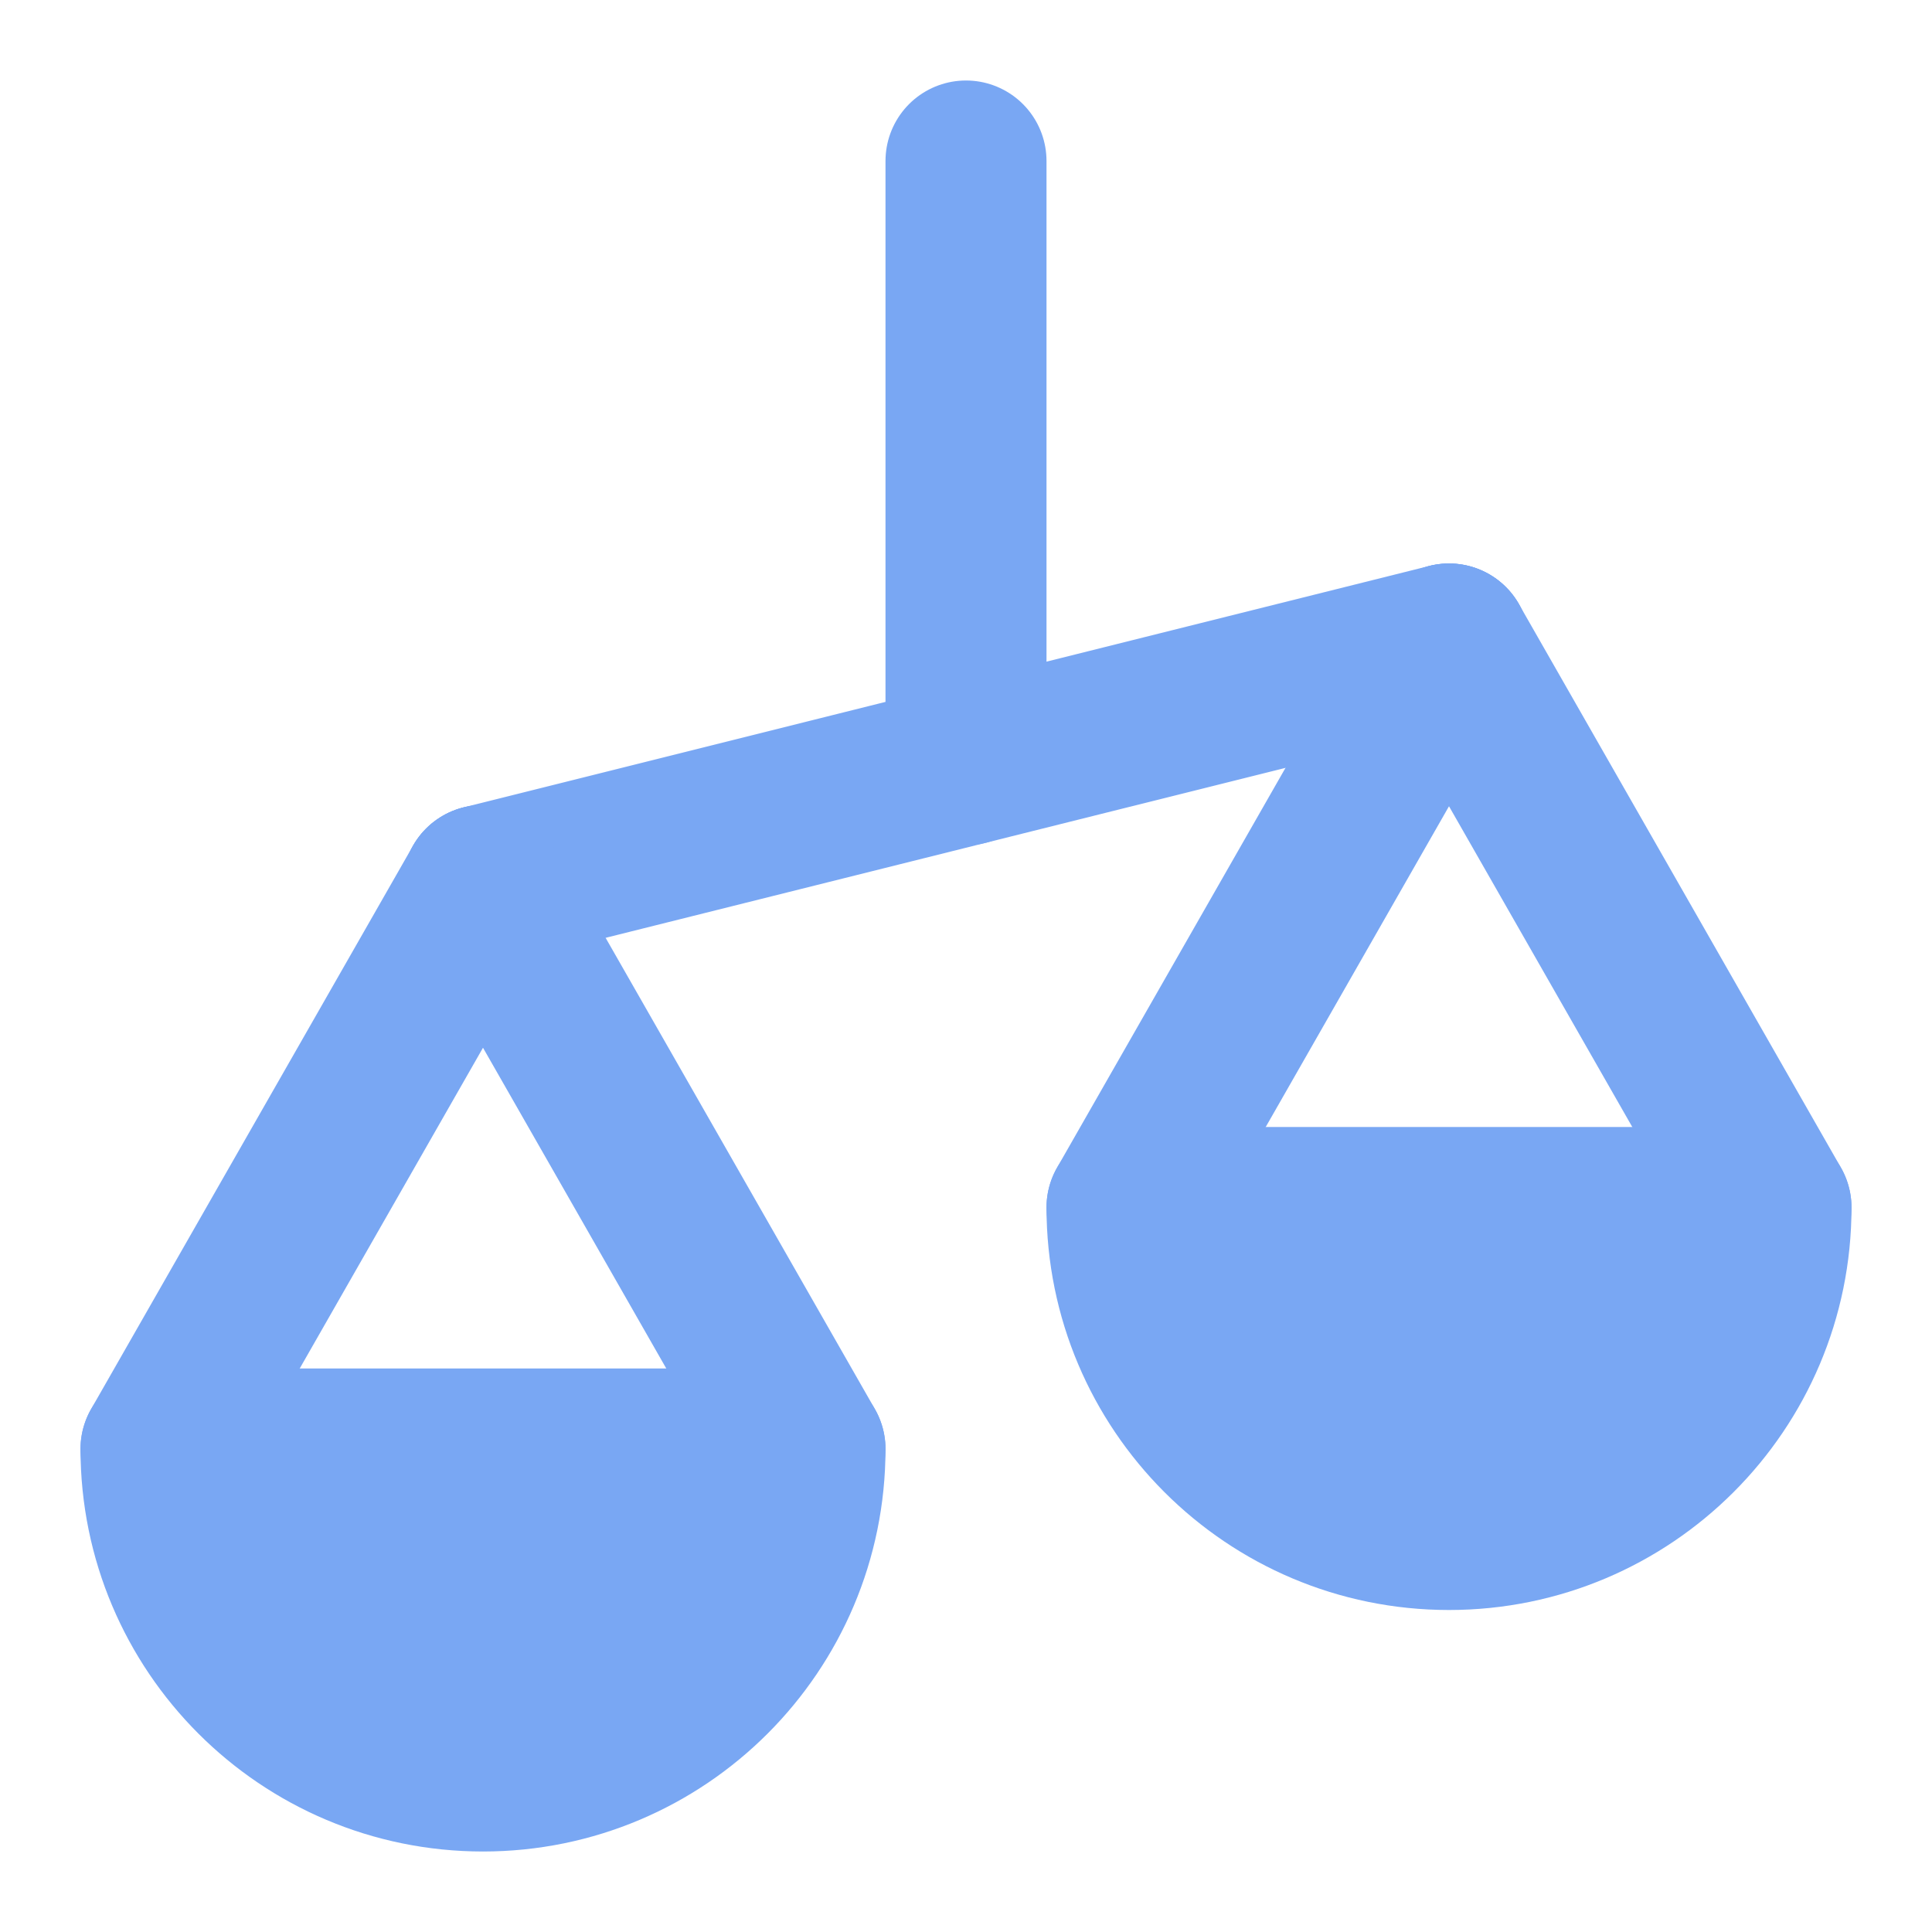
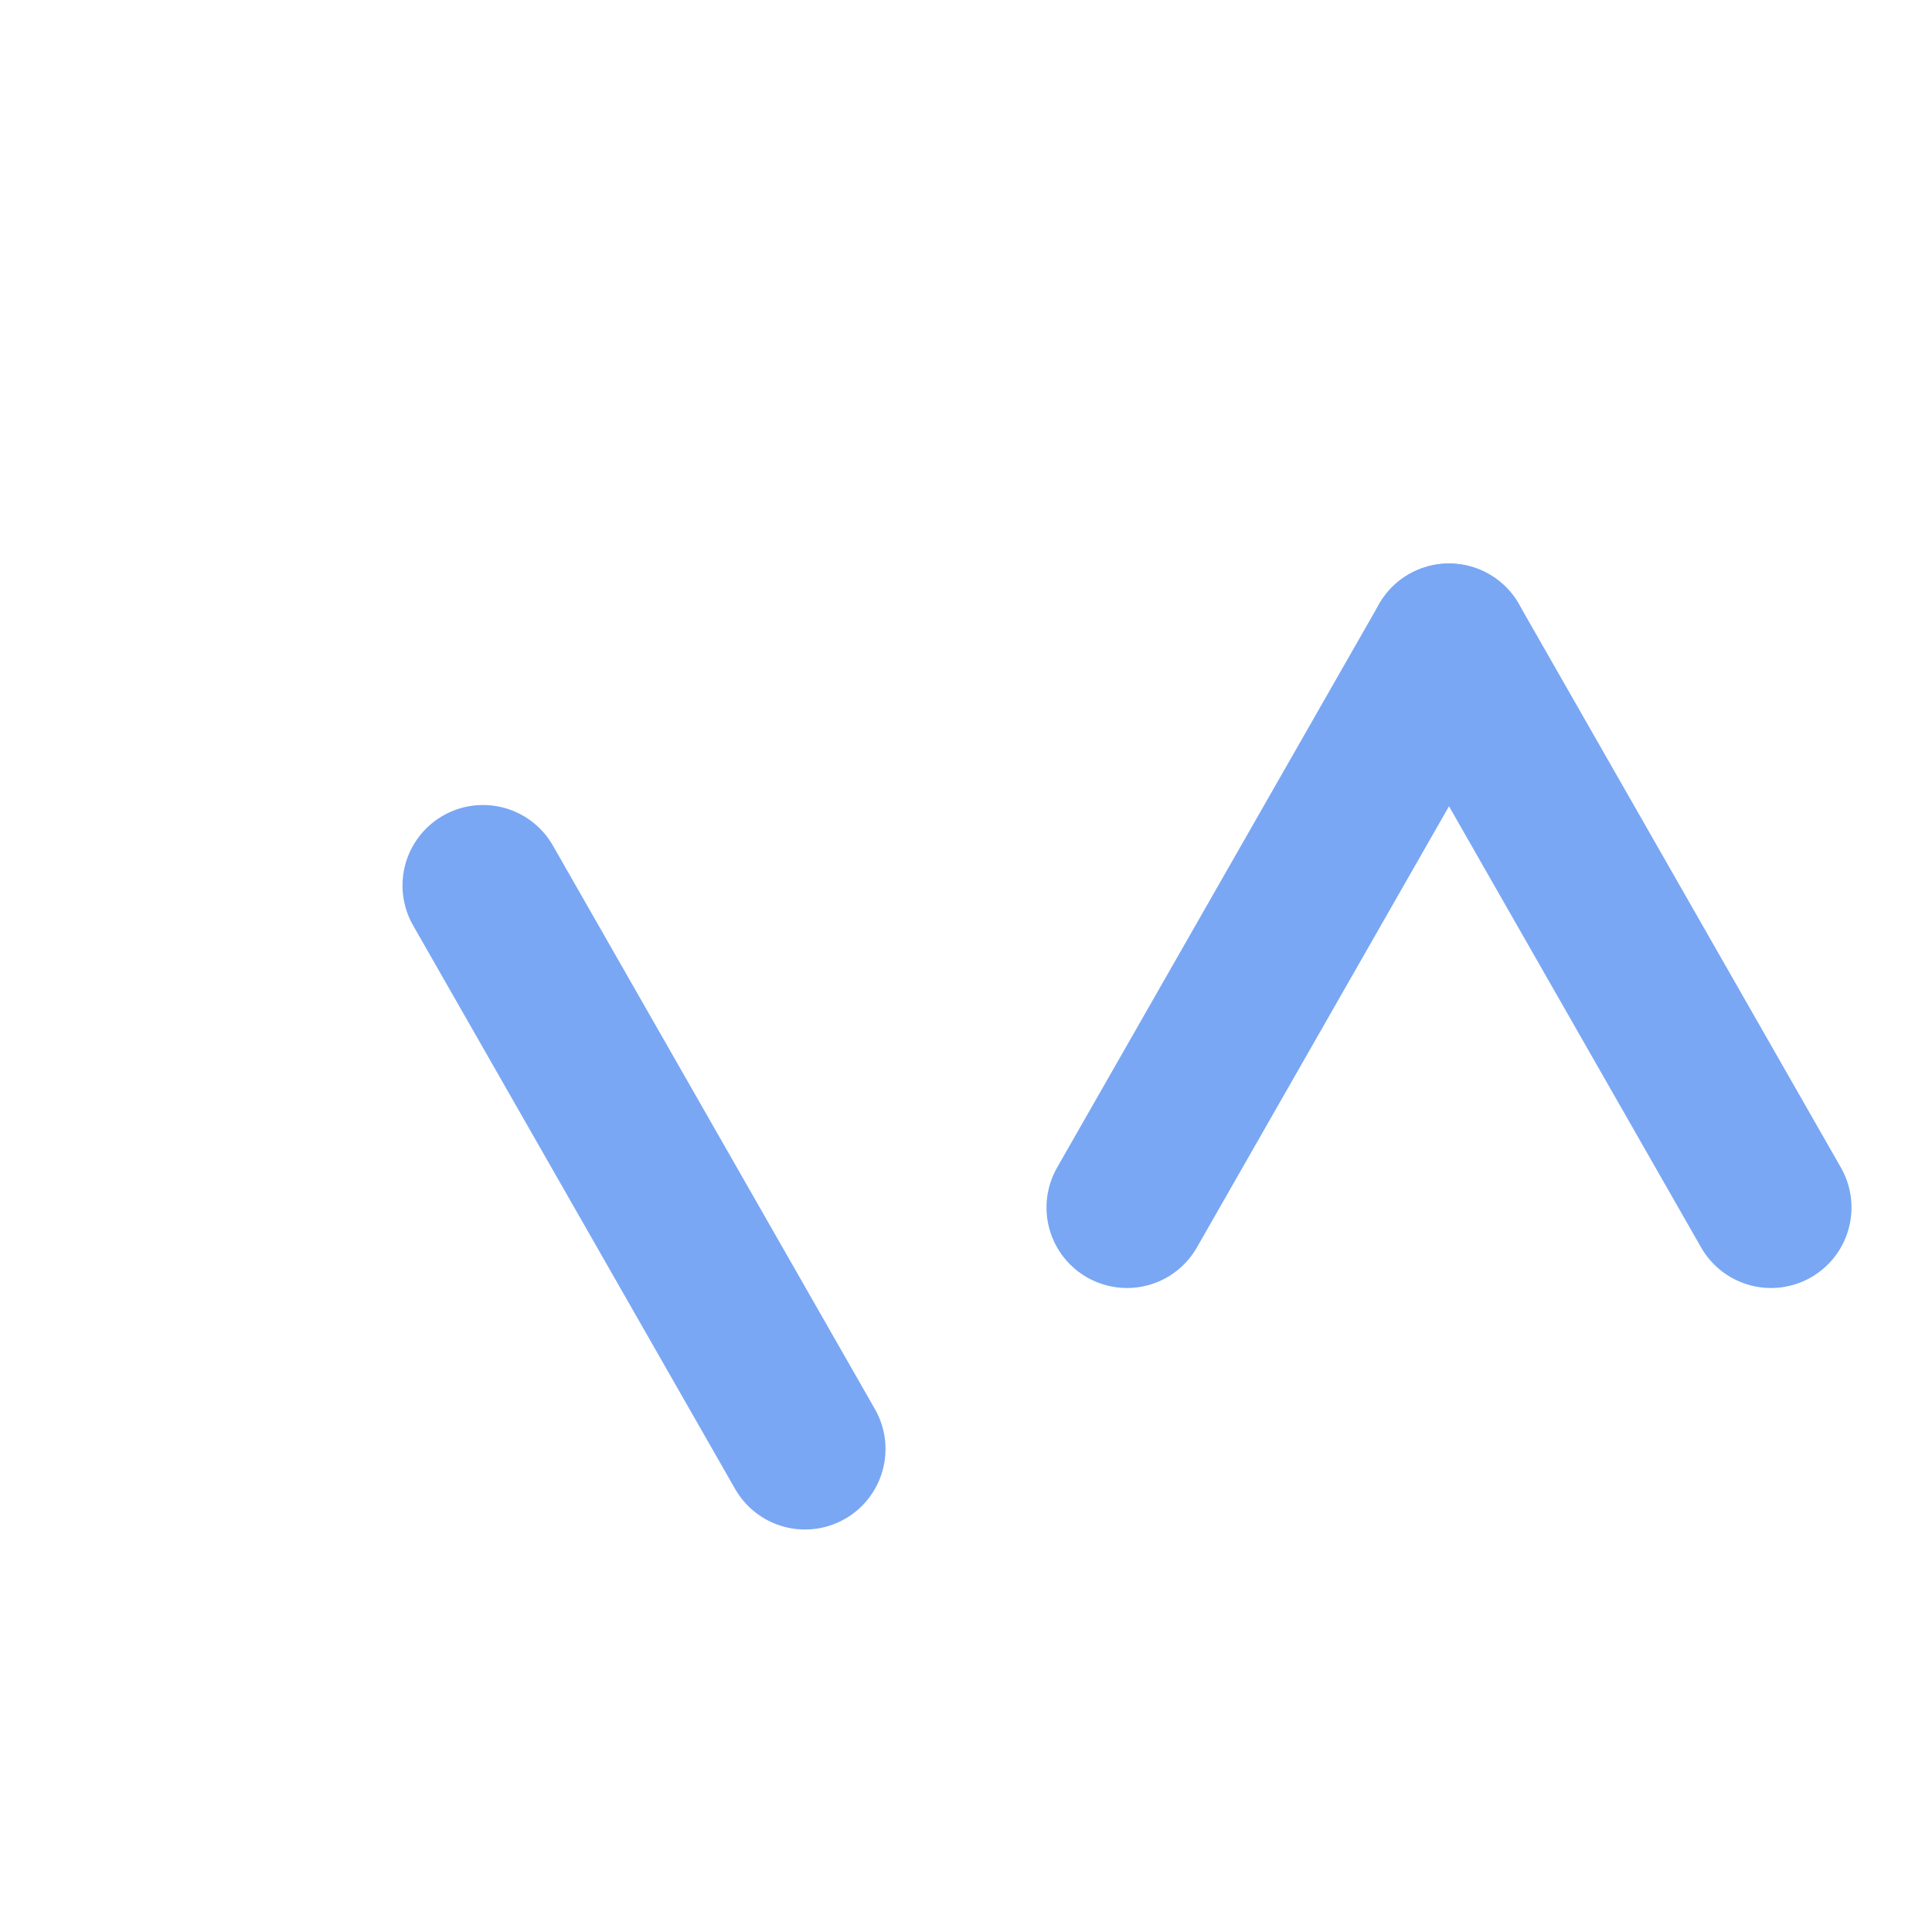
<svg xmlns="http://www.w3.org/2000/svg" width="30" height="30" viewBox="0 0 30 30" fill="none">
-   <path d="M15 11.875V2.5" stroke="#79A7F3" stroke-width="2.5" stroke-linecap="round" stroke-linejoin="round" />
-   <path d="M7.5 13.75L15 11.875L22.5 10" stroke="#79A7F3" stroke-width="2.5" stroke-linecap="round" stroke-linejoin="round" />
  <path d="M17.5 18.75L22.5 10" stroke="#79A7F3" stroke-width="2.5" stroke-linecap="round" stroke-linejoin="round" />
  <path d="M27.5 18.75L22.5 10" stroke="#79A7F3" stroke-width="2.5" stroke-linecap="round" stroke-linejoin="round" />
  <path d="M12.5 22.5L7.5 13.75" stroke="#79A7F3" stroke-width="2.5" stroke-linecap="round" stroke-linejoin="round" />
-   <path d="M2.5 22.5L7.5 13.75" stroke="#79A7F3" stroke-width="2.5" stroke-linecap="round" stroke-linejoin="round" />
-   <path fill-rule="evenodd" clip-rule="evenodd" d="M7.5 27.5C10.261 27.5 12.5 25.261 12.5 22.5H2.5C2.5 25.261 4.739 27.5 7.5 27.5Z" fill="#79A7F3" stroke="#79A7F3" stroke-width="2.5" stroke-linecap="round" stroke-linejoin="round" />
-   <path fill-rule="evenodd" clip-rule="evenodd" d="M22.5 23.75C25.261 23.75 27.5 21.511 27.5 18.75H17.5C17.5 21.511 19.739 23.75 22.5 23.75Z" fill="#79A7F3" stroke="#79A7F3" stroke-width="2.5" stroke-linecap="round" stroke-linejoin="round" />
</svg>